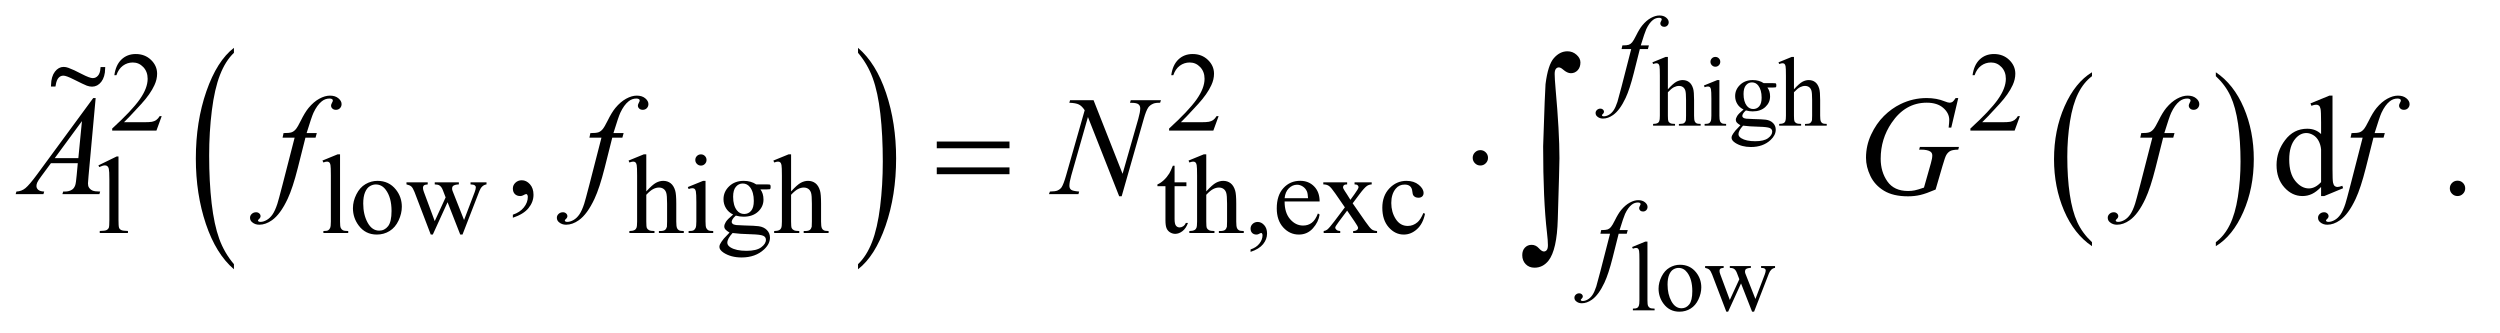
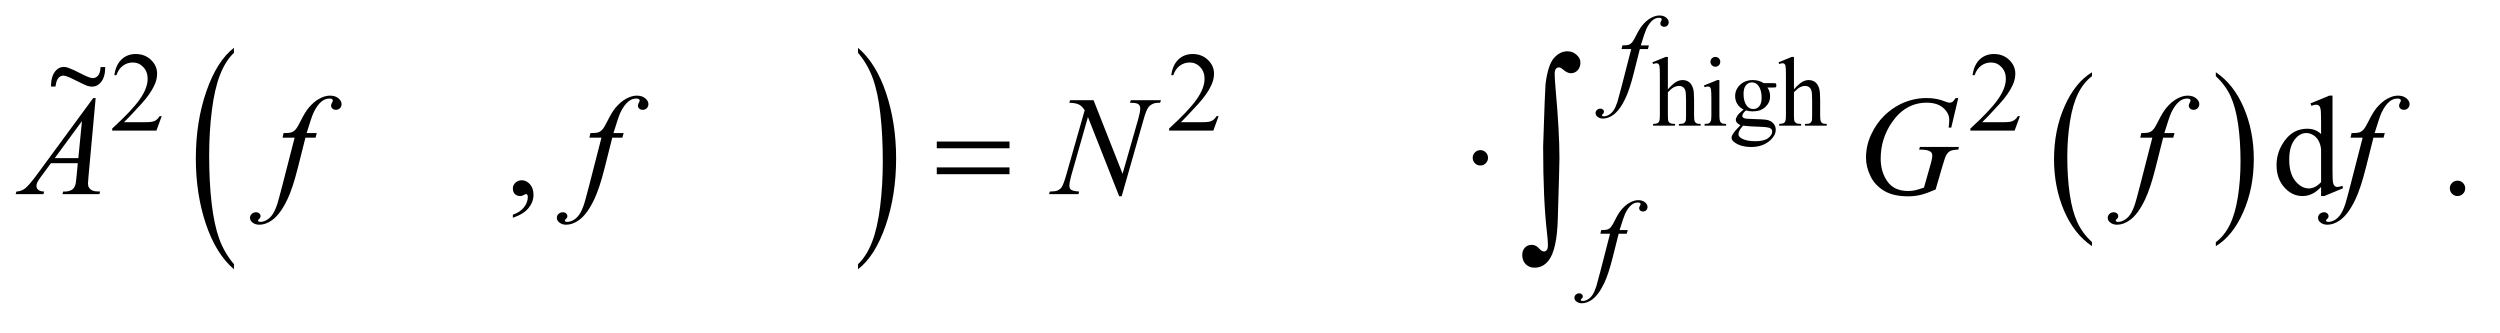
<svg xmlns="http://www.w3.org/2000/svg" stroke-dasharray="none" shape-rendering="auto" font-family="'Dialog'" text-rendering="auto" width="248" fill-opacity="1" color-interpolation="auto" color-rendering="auto" preserveAspectRatio="xMidYMid meet" font-size="12px" viewBox="0 0 248 33" fill="black" stroke="black" image-rendering="auto" stroke-miterlimit="10" stroke-linecap="square" stroke-linejoin="miter" font-style="normal" stroke-width="1" height="33" stroke-dashoffset="0" font-weight="normal" stroke-opacity="1">
  <defs id="genericDefs" />
  <g>
    <defs id="defs1">
      <clipPath clipPathUnits="userSpaceOnUse" id="clipPath1">
-         <path d="M1.12 1.67 L158.298 1.67 L158.298 22.495 L1.12 22.495 L1.12 1.67 Z" />
-       </clipPath>
+         </clipPath>
      <clipPath clipPathUnits="userSpaceOnUse" id="clipPath2">
-         <path d="M1.12 1.67 L1.12 22.495 L158.298 22.495 L158.298 1.67 Z" />
+         <path d="M1.12 1.67 L158.298 22.495 L158.298 1.67 Z" />
      </clipPath>
      <clipPath clipPathUnits="userSpaceOnUse" id="clipPath3">
        <path d="M35.886 53.348 L35.886 718.699 L5073.661 718.699 L5073.661 53.348 Z" />
      </clipPath>
      <clipPath clipPathUnits="userSpaceOnUse" id="clipPath4">
        <path d="M1.24 1.507 L1.24 20.308 L175.347 20.308 L175.347 1.507 Z" />
      </clipPath>
    </defs>
    <g transform="scale(1.576,1.576) translate(-1.12,-1.67) matrix(0.031,0,0,0.031,0,0)">
      <path d="M511.125 590.25 L511.125 600.609 Q474.547 569.266 454.156 508.594 Q433.766 447.922 433.766 375.812 Q433.766 300.797 455.211 239.164 Q476.656 177.531 511.125 151 L511.125 161.125 Q493.891 177.531 482.82 205.992 Q471.75 234.453 466.281 278.234 Q460.812 322.016 460.812 369.531 Q460.812 423.328 465.859 466.742 Q470.906 510.156 481.273 538.742 Q491.641 567.328 511.125 590.25 Z" stroke="none" clip-path="url(#clipPath3)" />
    </g>
    <g transform="scale(1.576,1.576) translate(-1.12,-1.67) matrix(0.031,0,0,0.031,0,0)">
      <path d="M1778.312 161.125 L1778.312 151 Q1814.875 182.109 1835.266 242.773 Q1855.656 303.438 1855.656 375.562 Q1855.656 450.578 1834.219 512.328 Q1812.781 574.078 1778.313 600.609 L1778.313 590.25 Q1795.688 573.844 1806.758 545.383 Q1817.828 516.922 1823.219 473.258 Q1828.61 429.594 1828.61 381.844 Q1828.61 328.281 1823.641 284.742 Q1818.672 241.203 1808.227 212.625 Q1797.782 184.047 1778.313 161.125 Z" stroke="none" clip-path="url(#clipPath3)" />
    </g>
    <g transform="scale(1.576,1.576) translate(-1.12,-1.67) matrix(0.031,0,0,0.031,0,0)">
      <path d="M4283.812 545.594 L4283.812 553.734 Q4247.375 529.109 4227.055 481.461 Q4206.734 433.812 4206.734 377.172 Q4206.734 318.25 4228.102 269.844 Q4249.469 221.438 4283.812 200.594 L4283.812 208.547 Q4266.641 221.438 4255.609 243.789 Q4244.578 266.141 4239.133 300.531 Q4233.688 334.922 4233.688 372.234 Q4233.688 414.484 4238.711 448.586 Q4243.734 482.688 4254.07 505.141 Q4264.406 527.594 4283.812 545.594 Z" stroke="none" clip-path="url(#clipPath3)" />
    </g>
    <g transform="scale(1.576,1.576) translate(-1.12,-1.67) matrix(0.031,0,0,0.031,0,0)">
      <path d="M4535.281 208.547 L4535.281 200.594 Q4571.734 225.031 4592.055 272.68 Q4612.375 320.328 4612.375 376.984 Q4612.375 435.891 4591.008 484.398 Q4569.641 532.906 4535.281 553.734 L4535.281 545.594 Q4552.594 532.703 4563.633 510.352 Q4574.672 488 4580.047 453.711 Q4585.422 419.422 4585.422 381.906 Q4585.422 339.844 4580.461 305.648 Q4575.5 271.453 4565.102 249 Q4554.703 226.547 4535.281 208.547 Z" stroke="none" clip-path="url(#clipPath3)" />
    </g>
    <g transform="scale(1.576,1.576) translate(-1.12,-1.67) matrix(0.031,0,0,0.031,0,0)">
      <path d="M1938.203 341.266 L2085.859 341.266 L2085.859 354.906 L1938.203 354.906 L1938.203 341.266 ZM1938.203 393.719 L2085.859 393.719 L2085.859 407.641 L1938.203 407.641 L1938.203 393.719 ZM3057.469 374.312 Q3057.469 380.781 3052.898 385.352 Q3048.328 389.922 3042 389.922 Q3035.531 389.922 3030.961 385.352 Q3026.391 380.781 3026.391 374.312 Q3026.391 367.844 3030.961 363.273 Q3035.531 358.703 3042 358.703 Q3048.328 358.703 3052.898 363.273 Q3057.469 367.844 3057.469 374.312 Z" stroke="none" clip-path="url(#clipPath3)" />
    </g>
    <g transform="scale(1.576,1.576) translate(-1.12,-1.67) matrix(0.031,0,0,0.031,0,0)">
      <path d="M3169.406 351.031 Q3173.203 234.797 3174.25 224.891 Q3179.109 185.656 3191.234 171.836 Q3203.359 158.016 3218.766 158.016 Q3229.312 158.016 3237.219 165.086 Q3245.125 172.156 3245.125 180.594 Q3245.125 190.5 3239.539 196.516 Q3233.953 202.531 3225.719 202.531 Q3218.344 202.531 3209.688 194.938 Q3204.844 190.719 3201.25 190.719 Q3197.672 190.719 3195.242 193.773 Q3192.812 196.828 3192.812 204.219 Q3192.812 213.078 3194.719 234.797 Q3202.516 321.281 3202.516 375.078 Q3202.516 389.203 3199.141 499.109 Q3197.453 561.344 3180.156 583.281 Q3168.766 597.406 3151.891 597.406 Q3140.922 597.406 3133.961 590.234 Q3127 583.062 3127 571.891 Q3127 562.391 3132.383 556.695 Q3137.766 551 3145.984 551 Q3154.422 551 3160.539 557.75 Q3166.656 564.5 3170.875 564.5 Q3174.469 564.5 3176.789 561.547 Q3179.109 558.594 3179.109 551.641 Q3179.109 542.766 3177.203 526.312 Q3169.406 459.875 3169.406 351.031 Z" stroke="none" clip-path="url(#clipPath3)" />
    </g>
    <g transform="scale(1.576,1.576) translate(-1.12,-1.67) matrix(0.031,0,0,0.031,0,0)">
      <path d="M3422.688 169.438 L3422.688 235.188 Q3433.578 223.219 3439.953 219.836 Q3446.328 216.453 3452.719 216.453 Q3460.375 216.453 3465.867 220.672 Q3471.359 224.891 3474.016 233.922 Q3475.875 240.203 3475.875 256.891 L3475.875 288.688 Q3475.875 297.219 3477.25 300.359 Q3478.234 302.719 3480.586 304.094 Q3482.938 305.469 3489.219 305.469 L3489.219 309 L3445.062 309 L3445.062 305.469 L3447.125 305.469 Q3453.406 305.469 3455.859 303.555 Q3458.312 301.641 3459.297 297.906 Q3459.578 296.344 3459.578 288.688 L3459.578 256.891 Q3459.578 242.156 3458.062 237.547 Q3456.547 232.938 3453.211 230.633 Q3449.875 228.328 3445.156 228.328 Q3440.344 228.328 3435.141 230.875 Q3429.938 233.422 3422.688 241.188 L3422.688 288.688 Q3422.688 297.906 3423.719 300.164 Q3424.75 302.422 3427.547 303.945 Q3430.344 305.469 3437.203 305.469 L3437.203 309 L3392.656 309 L3392.656 305.469 Q3398.641 305.469 3402.078 303.609 Q3404.031 302.625 3405.211 299.875 Q3406.391 297.125 3406.391 288.688 L3406.391 207.328 Q3406.391 191.906 3405.656 188.375 Q3404.922 184.844 3403.398 183.57 Q3401.875 182.297 3399.328 182.297 Q3397.266 182.297 3392.656 183.859 L3391.281 180.438 L3418.172 169.438 L3422.688 169.438 ZM3519.156 169.438 Q3523.266 169.438 3526.164 172.336 Q3529.062 175.234 3529.062 179.344 Q3529.062 183.469 3526.164 186.414 Q3523.266 189.359 3519.156 189.359 Q3515.031 189.359 3512.086 186.414 Q3509.141 183.469 3509.141 179.344 Q3509.141 175.234 3512.031 172.336 Q3514.922 169.438 3519.156 169.438 ZM3527.297 216.453 L3527.297 288.688 Q3527.297 297.125 3528.523 299.922 Q3529.75 302.719 3532.156 304.094 Q3534.562 305.469 3540.938 305.469 L3540.938 309 L3497.266 309 L3497.266 305.469 Q3503.844 305.469 3506.102 304.195 Q3508.359 302.922 3509.68 299.977 Q3511 297.031 3511 288.688 L3511 254.031 Q3511 239.422 3510.125 235.094 Q3509.438 231.953 3507.961 230.727 Q3506.484 229.5 3503.938 229.5 Q3501.188 229.5 3497.266 230.969 L3495.891 227.438 L3522.984 216.453 L3527.297 216.453 ZM3576.328 276.219 Q3568.078 272.203 3563.664 264.984 Q3559.25 257.766 3559.25 249.031 Q3559.25 235.688 3569.312 226.07 Q3579.375 216.453 3595.078 216.453 Q3607.922 216.453 3617.344 222.734 L3636.391 222.734 Q3640.609 222.734 3641.297 222.977 Q3641.984 223.219 3642.281 223.812 Q3642.875 224.688 3642.875 226.953 Q3642.875 229.5 3642.375 230.484 Q3642.078 230.969 3641.344 231.266 Q3640.609 231.562 3636.391 231.562 L3624.719 231.562 Q3630.203 238.625 3630.203 249.625 Q3630.203 262.188 3620.586 271.117 Q3610.969 280.047 3594.781 280.047 Q3588.109 280.047 3581.141 278.078 Q3576.812 281.812 3575.297 284.609 Q3573.781 287.406 3573.781 289.375 Q3573.781 291.047 3575.398 292.617 Q3577.016 294.188 3581.719 294.859 Q3584.469 295.266 3595.469 295.547 Q3615.688 296.047 3621.672 296.922 Q3630.797 298.203 3636.242 303.703 Q3641.688 309.203 3641.688 317.25 Q3641.688 328.328 3631.281 338.047 Q3615.984 352.375 3591.344 352.375 Q3572.406 352.375 3559.344 343.844 Q3551.984 338.938 3551.984 333.641 Q3551.984 331.281 3553.062 328.922 Q3554.734 325.297 3559.938 318.812 Q3560.625 317.938 3569.953 308.219 Q3564.844 305.172 3562.734 302.766 Q3560.625 300.359 3560.625 297.328 Q3560.625 293.891 3563.422 289.273 Q3566.219 284.656 3576.328 276.219 ZM3593.406 221.156 Q3586.141 221.156 3581.234 226.945 Q3576.328 232.734 3576.328 244.719 Q3576.328 260.219 3583 268.766 Q3588.109 275.234 3595.953 275.234 Q3603.422 275.234 3608.227 269.641 Q3613.031 264.047 3613.031 252.078 Q3613.031 236.469 3606.266 227.641 Q3601.25 221.156 3593.406 221.156 ZM3575.344 309 Q3570.734 314 3568.375 318.32 Q3566.016 322.641 3566.016 326.281 Q3566.016 330.984 3571.719 334.516 Q3581.531 340.609 3600.078 340.609 Q3617.75 340.609 3626.141 334.375 Q3634.531 328.141 3634.531 321.078 Q3634.531 315.969 3629.516 313.812 Q3624.422 311.656 3609.297 311.25 Q3587.219 310.672 3575.344 309 ZM3678.688 169.438 L3678.688 235.188 Q3689.578 223.219 3695.953 219.836 Q3702.328 216.453 3708.719 216.453 Q3716.375 216.453 3721.867 220.672 Q3727.359 224.891 3730.016 233.922 Q3731.875 240.203 3731.875 256.891 L3731.875 288.688 Q3731.875 297.219 3733.25 300.359 Q3734.234 302.719 3736.586 304.094 Q3738.938 305.469 3745.219 305.469 L3745.219 309 L3701.062 309 L3701.062 305.469 L3703.125 305.469 Q3709.406 305.469 3711.859 303.555 Q3714.312 301.641 3715.297 297.906 Q3715.578 296.344 3715.578 288.688 L3715.578 256.891 Q3715.578 242.156 3714.062 237.547 Q3712.547 232.938 3709.211 230.633 Q3705.875 228.328 3701.156 228.328 Q3696.344 228.328 3691.141 230.875 Q3685.938 233.422 3678.688 241.188 L3678.688 288.688 Q3678.688 297.906 3679.719 300.164 Q3680.75 302.422 3683.547 303.945 Q3686.344 305.469 3693.203 305.469 L3693.203 309 L3648.656 309 L3648.656 305.469 Q3654.641 305.469 3658.078 303.609 Q3660.031 302.625 3661.211 299.875 Q3662.391 297.125 3662.391 288.688 L3662.391 207.328 Q3662.391 191.906 3661.656 188.375 Q3660.922 184.844 3659.398 183.57 Q3657.875 182.297 3655.328 182.297 Q3653.266 182.297 3648.656 183.859 L3647.281 180.438 L3674.172 169.438 L3678.688 169.438 Z" stroke="none" clip-path="url(#clipPath3)" />
    </g>
    <g transform="scale(1.576,1.576) translate(-1.12,-1.67) matrix(0.031,0,0,0.031,0,0)">
-       <path d="M3381.203 544.438 L3381.203 663.688 Q3381.203 672.125 3382.43 674.875 Q3383.656 677.625 3386.203 679.047 Q3388.75 680.469 3395.719 680.469 L3395.719 684 L3351.656 684 L3351.656 680.469 Q3357.844 680.469 3360.102 679.195 Q3362.359 677.922 3363.633 674.977 Q3364.906 672.031 3364.906 663.687 L3364.906 582.031 Q3364.906 566.812 3364.219 563.328 Q3363.531 559.844 3362.008 558.57 Q3360.484 557.297 3358.141 557.297 Q3355.578 557.297 3351.656 558.859 L3349.984 555.437 L3376.781 544.437 L3381.203 544.437 ZM3447.25 591.453 Q3467.672 591.453 3480.031 606.953 Q3490.531 620.203 3490.531 637.375 Q3490.531 649.453 3484.742 661.82 Q3478.953 674.188 3468.797 680.469 Q3458.641 686.75 3446.172 686.75 Q3425.859 686.75 3413.875 670.547 Q3403.766 656.906 3403.766 639.938 Q3403.766 627.562 3409.906 615.344 Q3416.047 603.125 3426.055 597.289 Q3436.062 591.453 3447.25 591.453 ZM3444.203 597.828 Q3439 597.828 3433.75 600.922 Q3428.5 604.016 3425.266 611.766 Q3422.031 619.516 3422.031 631.688 Q3422.031 651.312 3429.828 665.547 Q3437.625 679.781 3450.391 679.781 Q3459.906 679.781 3466.094 671.93 Q3472.281 664.078 3472.281 644.938 Q3472.281 620.984 3461.969 607.25 Q3455 597.828 3444.203 597.828 ZM3498.281 594.094 L3535.969 594.094 L3535.969 597.734 Q3530.766 598.125 3529.141 599.594 Q3527.516 601.062 3527.516 603.812 Q3527.516 606.859 3529.188 611.172 L3548.422 662.906 L3567.766 620.797 L3562.656 607.547 Q3560.297 601.656 3556.469 599.406 Q3554.312 598.031 3548.422 597.734 L3548.422 594.094 L3591.219 594.094 L3591.219 597.734 Q3584.156 598.031 3581.203 600.281 Q3579.25 601.859 3579.25 605.281 Q3579.25 607.25 3580.031 609.312 L3600.438 660.938 L3619.391 611.172 Q3621.344 605.875 3621.344 602.734 Q3621.344 600.875 3619.43 599.398 Q3617.516 597.922 3611.922 597.734 L3611.922 594.094 L3640.297 594.094 L3640.297 597.734 Q3631.75 599 3627.734 609.312 L3597.703 686.75 L3593.672 686.75 L3571.203 629.328 L3545 686.75 L3541.359 686.75 L3512.5 611.172 Q3509.656 604.016 3506.914 601.508 Q3504.172 599 3498.281 597.734 L3498.281 594.094 Z" stroke="none" clip-path="url(#clipPath3)" />
-     </g>
+       </g>
    <g transform="scale(1.576,1.576) translate(-1.12,-1.67) matrix(0.031,0,0,0.031,0,0)">
      <path d="M364.453 289.688 L353.781 319 L263.938 319 L263.938 314.844 Q303.578 278.688 319.75 255.773 Q335.922 232.859 335.922 213.875 Q335.922 199.391 327.055 190.07 Q318.188 180.75 305.828 180.75 Q294.594 180.75 285.672 187.32 Q276.75 193.891 272.484 206.578 L268.328 206.578 Q271.125 185.812 282.75 174.688 Q294.375 163.562 311.781 163.562 Q330.312 163.562 342.727 175.469 Q355.141 187.375 355.141 203.547 Q355.141 215.125 349.75 226.688 Q341.438 244.875 322.797 265.203 Q294.828 295.75 287.859 302.047 L327.625 302.047 Q339.75 302.047 344.633 301.148 Q349.516 300.25 353.445 297.492 Q357.375 294.734 360.297 289.688 L364.453 289.688 ZM2510.453 289.688 L2499.781 319 L2409.938 319 L2409.938 314.844 Q2449.578 278.688 2465.75 255.773 Q2481.922 232.859 2481.922 213.875 Q2481.922 199.391 2473.055 190.07 Q2464.188 180.75 2451.828 180.75 Q2440.594 180.75 2431.672 187.32 Q2422.75 193.891 2418.484 206.578 L2414.328 206.578 Q2417.125 185.812 2428.75 174.688 Q2440.375 163.562 2457.781 163.562 Q2476.312 163.562 2488.727 175.469 Q2501.141 187.375 2501.141 203.547 Q2501.141 215.125 2495.75 226.688 Q2487.438 244.875 2468.797 265.203 Q2440.828 295.75 2433.859 302.047 L2473.625 302.047 Q2485.75 302.047 2490.633 301.148 Q2495.516 300.25 2499.445 297.492 Q2503.375 294.734 2506.297 289.688 L2510.453 289.688 ZM4137.453 289.688 L4126.781 319 L4036.938 319 L4036.938 314.844 Q4076.578 278.688 4092.75 255.773 Q4108.922 232.859 4108.922 213.875 Q4108.922 199.391 4100.055 190.07 Q4091.188 180.75 4078.828 180.75 Q4067.594 180.75 4058.672 187.32 Q4049.75 193.891 4045.484 206.578 L4041.328 206.578 Q4044.125 185.812 4055.75 174.688 Q4067.375 163.562 4084.781 163.562 Q4103.312 163.562 4115.727 175.469 Q4128.141 187.375 4128.141 203.547 Q4128.141 215.125 4122.75 226.688 Q4114.438 244.875 4095.797 265.203 Q4067.828 295.75 4060.859 302.047 L4100.625 302.047 Q4112.75 302.047 4117.633 301.148 Q4122.516 300.25 4126.445 297.492 Q4130.375 294.734 4133.297 289.688 L4137.453 289.688 Z" stroke="none" clip-path="url(#clipPath3)" />
    </g>
    <g transform="scale(1.576,1.576) translate(-1.12,-1.67) matrix(0.031,0,0,0.031,0,0)">
-       <path d="M235.953 389.656 L273.016 371.562 L276.719 371.562 L276.719 500.156 Q276.719 512.969 277.789 516.109 Q278.859 519.25 282.227 520.938 Q285.594 522.625 295.922 522.844 L295.922 527 L238.656 527 L238.656 522.844 Q249.438 522.625 252.578 520.992 Q255.719 519.359 256.953 516.609 Q258.188 513.859 258.188 500.156 L258.188 417.953 Q258.188 401.328 257.062 396.609 Q256.281 393.016 254.203 391.336 Q252.125 389.656 249.203 389.656 Q245.047 389.656 237.641 393.125 L235.953 389.656 ZM726.562 367.297 L726.562 503.75 Q726.562 513.406 727.969 516.555 Q729.375 519.703 732.297 521.328 Q735.219 522.953 743.188 522.953 L743.188 527 L692.766 527 L692.766 522.953 Q699.828 522.953 702.414 521.492 Q705 520.031 706.461 516.664 Q707.922 513.297 707.922 503.75 L707.922 410.312 Q707.922 392.906 707.133 388.922 Q706.344 384.938 704.61 383.477 Q702.875 382.016 700.172 382.016 Q697.25 382.016 692.766 383.812 L690.844 379.875 L721.516 367.297 L726.563 367.297 ZM802.5 421.094 Q825.859 421.094 840.016 438.844 Q852.031 454 852.031 473.656 Q852.031 487.469 845.406 501.617 Q838.781 515.766 827.156 522.953 Q815.531 530.141 801.266 530.141 Q778.016 530.141 764.312 511.609 Q752.75 496 752.75 476.578 Q752.75 462.422 759.766 448.438 Q766.781 434.453 778.242 427.773 Q789.703 421.094 802.5 421.094 ZM799.016 428.391 Q793.062 428.391 787.055 431.93 Q781.047 435.469 777.344 444.344 Q773.641 453.219 773.641 467.141 Q773.641 489.609 782.57 505.891 Q791.5 522.172 806.094 522.172 Q816.985 522.172 824.063 513.188 Q831.141 504.203 831.141 482.297 Q831.141 454.906 819.344 439.172 Q811.375 428.391 799.016 428.391 ZM861.453 424.125 L904.578 424.125 L904.578 428.281 Q898.641 428.734 896.781 430.422 Q894.922 432.109 894.922 435.25 Q894.922 438.734 896.844 443.672 L918.844 502.859 L940.969 454.672 L935.125 439.516 Q932.438 432.781 928.062 430.188 Q925.594 428.625 918.844 428.281 L918.844 424.125 L967.812 424.125 L967.812 428.281 Q959.734 428.625 956.359 431.203 Q954.109 433 954.109 436.938 Q954.109 439.172 955.016 441.531 L978.375 500.609 L1000.047 443.672 Q1002.297 437.609 1002.297 434.016 Q1002.297 431.875 1000.101 430.195 Q997.906 428.516 991.515 428.281 L991.515 424.125 L1023.969 424.125 L1023.969 428.281 Q1014.187 429.75 1009.594 441.531 L975.219 530.141 L970.625 530.141 L944.906 464.453 L914.922 530.141 L910.765 530.141 L877.75 443.672 Q874.484 435.469 871.344 432.609 Q868.203 429.75 861.453 428.281 L861.453 424.125 ZM1348.391 367.297 L1348.391 442.547 Q1360.859 428.844 1368.164 424.969 Q1375.469 421.094 1382.766 421.094 Q1391.516 421.094 1397.805 425.922 Q1404.094 430.75 1407.141 441.094 Q1409.266 448.281 1409.266 467.359 L1409.266 503.75 Q1409.266 513.516 1410.844 517.109 Q1411.969 519.813 1414.664 521.383 Q1417.36 522.953 1424.547 522.953 L1424.547 527 L1374 527 L1374 522.953 L1376.36 522.953 Q1383.547 522.953 1386.36 520.766 Q1389.172 518.578 1390.281 514.312 Q1390.625 512.516 1390.625 503.75 L1390.625 467.359 Q1390.625 450.516 1388.883 445.242 Q1387.141 439.969 1383.32 437.328 Q1379.5 434.688 1374.109 434.688 Q1368.609 434.688 1362.656 437.609 Q1356.703 440.531 1348.39 449.391 L1348.39 503.75 Q1348.39 514.312 1349.57 516.891 Q1350.75 519.469 1353.953 521.211 Q1357.156 522.953 1365.015 522.953 L1365.015 527 L1314.031 527 L1314.031 522.953 Q1320.89 522.953 1324.812 520.828 Q1327.062 519.703 1328.406 516.555 Q1329.75 513.406 1329.75 503.75 L1329.75 410.656 Q1329.75 393.016 1328.914 388.977 Q1328.078 384.938 1326.336 383.477 Q1324.594 382.016 1321.672 382.016 Q1319.312 382.016 1314.031 383.813 L1312.453 379.875 L1343.234 367.297 L1348.39 367.297 ZM1459.359 367.297 Q1464.078 367.297 1467.391 370.609 Q1470.703 373.922 1470.703 378.641 Q1470.703 383.359 1467.391 386.727 Q1464.078 390.094 1459.359 390.094 Q1454.641 390.094 1451.273 386.727 Q1447.906 383.359 1447.906 378.641 Q1447.906 373.922 1451.219 370.609 Q1454.531 367.297 1459.359 367.297 ZM1468.672 421.094 L1468.672 503.75 Q1468.672 513.406 1470.078 516.609 Q1471.484 519.813 1474.234 521.383 Q1476.984 522.953 1484.281 522.953 L1484.281 527 L1434.312 527 L1434.312 522.953 Q1441.828 522.953 1444.414 521.492 Q1447 520.031 1448.515 516.664 Q1450.031 513.297 1450.031 503.75 L1450.031 464.109 Q1450.031 447.375 1449.015 442.438 Q1448.234 438.844 1446.554 437.438 Q1444.875 436.031 1441.953 436.031 Q1438.797 436.031 1434.312 437.719 L1432.734 433.672 L1463.734 421.094 L1468.672 421.094 ZM1524.703 489.484 Q1515.266 484.891 1510.211 476.633 Q1505.156 468.375 1505.156 458.375 Q1505.156 443.109 1516.672 432.102 Q1528.188 421.094 1546.156 421.094 Q1560.86 421.094 1571.641 428.281 L1593.438 428.281 Q1598.266 428.281 1599.047 428.562 Q1599.828 428.844 1600.172 429.516 Q1600.844 430.531 1600.844 433.109 Q1600.844 436.031 1600.281 437.156 Q1599.953 437.719 1599.109 438.055 Q1598.266 438.391 1593.438 438.391 L1580.062 438.391 Q1586.359 446.485 1586.359 459.063 Q1586.359 473.438 1575.352 483.656 Q1564.344 493.875 1545.812 493.875 Q1538.172 493.875 1530.203 491.625 Q1525.266 495.891 1523.523 499.094 Q1521.781 502.297 1521.781 504.531 Q1521.781 506.453 1523.633 508.25 Q1525.484 510.047 1530.875 510.828 Q1534.031 511.281 1546.609 511.61 Q1569.734 512.172 1576.594 513.188 Q1587.031 514.641 1593.265 520.93 Q1599.5 527.219 1599.5 536.438 Q1599.5 549.125 1587.594 560.25 Q1570.078 576.641 1541.89 576.641 Q1520.203 576.641 1505.281 566.875 Q1496.844 561.25 1496.844 555.188 Q1496.844 552.5 1498.094 549.797 Q1500 545.641 1505.953 538.235 Q1506.734 537.219 1517.406 526.094 Q1511.562 522.625 1509.148 519.867 Q1506.734 517.109 1506.734 513.641 Q1506.734 509.703 1509.937 504.422 Q1513.14 499.141 1524.703 489.484 ZM1544.25 426.484 Q1535.938 426.484 1530.32 433.109 Q1524.703 439.734 1524.703 453.438 Q1524.703 471.188 1532.344 480.953 Q1538.172 488.359 1547.156 488.359 Q1555.703 488.359 1561.203 481.961 Q1566.703 475.562 1566.703 461.859 Q1566.703 444 1558.953 433.906 Q1553.234 426.484 1544.25 426.484 ZM1523.578 527 Q1518.297 532.734 1515.602 537.672 Q1512.906 542.609 1512.906 546.766 Q1512.906 552.156 1519.422 556.203 Q1530.656 563.156 1551.875 563.156 Q1572.094 563.156 1581.695 556.031 Q1591.297 548.906 1591.297 540.812 Q1591.297 534.969 1585.578 532.5 Q1579.735 530.031 1562.438 529.578 Q1537.172 528.906 1523.578 527 ZM1642.391 367.297 L1642.391 442.547 Q1654.859 428.844 1662.164 424.969 Q1669.469 421.094 1676.766 421.094 Q1685.516 421.094 1691.805 425.922 Q1698.094 430.75 1701.141 441.094 Q1703.266 448.281 1703.266 467.359 L1703.266 503.75 Q1703.266 513.516 1704.844 517.109 Q1705.969 519.812 1708.664 521.383 Q1711.36 522.953 1718.547 522.953 L1718.547 527 L1668 527 L1668 522.953 L1670.36 522.953 Q1677.547 522.953 1680.36 520.766 Q1683.172 518.578 1684.281 514.312 Q1684.625 512.516 1684.625 503.75 L1684.625 467.359 Q1684.625 450.515 1682.883 445.242 Q1681.141 439.969 1677.32 437.328 Q1673.5 434.688 1668.109 434.688 Q1662.609 434.688 1656.656 437.609 Q1650.703 440.531 1642.39 449.391 L1642.39 503.75 Q1642.39 514.312 1643.57 516.891 Q1644.75 519.469 1647.953 521.211 Q1651.156 522.953 1659.015 522.953 L1659.015 527 L1608.031 527 L1608.031 522.953 Q1614.89 522.953 1618.812 520.828 Q1621.062 519.703 1622.406 516.555 Q1623.75 513.406 1623.75 503.75 L1623.75 410.656 Q1623.75 393.016 1622.914 388.977 Q1622.078 384.938 1620.336 383.477 Q1618.594 382.016 1615.672 382.016 Q1613.312 382.016 1608.031 383.812 L1606.453 379.875 L1637.234 367.297 L1642.39 367.297 ZM2421.062 390.328 L2421.062 424.125 L2445.094 424.125 L2445.094 431.984 L2421.062 431.984 L2421.062 498.703 Q2421.062 508.688 2423.922 512.172 Q2426.781 515.656 2431.281 515.656 Q2434.984 515.656 2438.469 513.352 Q2441.953 511.047 2443.859 506.562 L2448.234 506.562 Q2444.312 517.562 2437.125 523.125 Q2429.938 528.688 2422.297 528.688 Q2417.125 528.688 2412.188 525.82 Q2407.25 522.953 2404.891 517.617 Q2402.531 512.281 2402.531 501.172 L2402.531 431.984 L2386.25 431.984 L2386.25 428.281 Q2392.422 425.812 2398.883 419.914 Q2405.344 414.016 2410.391 405.938 Q2412.969 401.672 2417.578 390.328 L2421.062 390.328 ZM2485.391 367.297 L2485.391 442.547 Q2497.859 428.844 2505.164 424.969 Q2512.469 421.094 2519.766 421.094 Q2528.516 421.094 2534.805 425.922 Q2541.094 430.75 2544.141 441.094 Q2546.266 448.281 2546.266 467.359 L2546.266 503.75 Q2546.266 513.516 2547.844 517.109 Q2548.969 519.812 2551.664 521.383 Q2554.359 522.953 2561.547 522.953 L2561.547 527 L2511 527 L2511 522.953 L2513.359 522.953 Q2520.547 522.953 2523.359 520.766 Q2526.172 518.578 2527.281 514.312 Q2527.625 512.516 2527.625 503.75 L2527.625 467.359 Q2527.625 450.515 2525.883 445.242 Q2524.141 439.969 2520.32 437.328 Q2516.5 434.688 2511.109 434.688 Q2505.609 434.688 2499.656 437.609 Q2493.703 440.531 2485.391 449.391 L2485.391 503.75 Q2485.391 514.312 2486.57 516.891 Q2487.75 519.469 2490.953 521.211 Q2494.156 522.953 2502.016 522.953 L2502.016 527 L2451.031 527 L2451.031 522.953 Q2457.891 522.953 2461.812 520.828 Q2464.062 519.703 2465.406 516.555 Q2466.75 513.406 2466.75 503.75 L2466.75 410.656 Q2466.75 393.016 2465.914 388.977 Q2465.078 384.938 2463.336 383.477 Q2461.594 382.016 2458.672 382.016 Q2456.312 382.016 2451.031 383.812 L2449.453 379.875 L2480.234 367.297 L2485.391 367.297 ZM2575.359 565.297 L2575.359 560.359 Q2586.922 556.531 2593.266 548.508 Q2599.609 540.484 2599.609 531.5 Q2599.609 529.359 2598.594 527.906 Q2597.812 526.89 2597.031 526.89 Q2595.797 526.89 2591.641 529.14 Q2589.609 530.14 2587.375 530.14 Q2581.875 530.14 2578.617 526.883 Q2575.359 523.625 2575.359 517.906 Q2575.359 512.406 2579.57 508.469 Q2583.781 504.531 2589.844 504.531 Q2597.25 504.531 2603.039 510.992 Q2608.828 517.453 2608.828 528.125 Q2608.828 539.687 2600.797 549.625 Q2592.766 559.562 2575.359 565.297 ZM2644.484 462.875 Q2644.375 485.781 2655.594 498.812 Q2666.828 511.844 2682 511.844 Q2692.094 511.844 2699.562 506.281 Q2707.031 500.719 2712.094 487.25 L2715.578 489.484 Q2713.219 504.875 2701.875 517.508 Q2690.531 530.141 2673.453 530.141 Q2654.922 530.141 2641.727 515.711 Q2628.531 501.281 2628.531 476.906 Q2628.531 450.516 2642.062 435.75 Q2655.594 420.985 2676.047 420.985 Q2693.328 420.985 2704.453 432.383 Q2715.578 443.781 2715.578 462.875 L2644.484 462.875 ZM2644.484 456.359 L2692.094 456.359 Q2691.531 446.484 2689.734 442.438 Q2686.938 436.141 2681.375 432.547 Q2675.812 428.953 2669.75 428.953 Q2660.438 428.953 2653.078 436.195 Q2645.719 443.437 2644.484 456.359 ZM2723.031 424.125 L2771.438 424.125 L2771.438 428.281 Q2766.828 428.281 2764.977 429.852 Q2763.125 431.422 2763.125 434.016 Q2763.125 436.703 2767.062 442.328 Q2768.297 444.125 2770.766 447.938 L2778.062 459.609 L2786.484 447.938 Q2794.578 436.812 2794.578 433.906 Q2794.578 431.547 2792.664 429.914 Q2790.75 428.281 2786.484 428.281 L2786.484 424.125 L2821.297 424.125 L2821.297 428.281 Q2815.797 428.625 2811.75 431.312 Q2806.25 435.141 2796.703 447.938 L2782.672 466.688 L2808.266 503.531 Q2817.703 517.109 2821.75 519.867 Q2825.797 522.625 2832.188 522.953 L2832.188 527 L2783.672 527 L2783.672 522.953 Q2788.734 522.953 2791.531 520.703 Q2793.672 519.141 2793.672 516.562 Q2793.672 513.969 2786.484 503.531 L2771.438 481.515 L2754.922 503.531 Q2747.297 513.75 2747.297 515.656 Q2747.297 518.359 2749.82 520.547 Q2752.344 522.734 2757.391 522.953 L2757.391 527 L2723.812 527 L2723.812 522.953 Q2727.859 522.39 2730.891 520.156 Q2735.156 516.89 2745.266 503.531 L2766.828 474.89 L2747.297 446.594 Q2738.984 434.453 2734.438 431.367 Q2729.891 428.281 2723.031 428.281 L2723.031 424.125 ZM2929.562 487.922 Q2925.406 508.25 2913.273 519.195 Q2901.141 530.141 2886.438 530.141 Q2868.922 530.141 2855.891 515.43 Q2842.859 500.719 2842.859 475.672 Q2842.859 451.422 2857.289 436.258 Q2871.719 421.094 2891.938 421.094 Q2907.094 421.094 2916.867 429.125 Q2926.641 437.156 2926.641 445.797 Q2926.641 450.078 2923.891 452.711 Q2921.141 455.344 2916.203 455.344 Q2909.578 455.344 2906.203 451.078 Q2904.297 448.719 2903.68 442.094 Q2903.062 435.469 2899.125 431.984 Q2895.203 428.625 2888.234 428.625 Q2877 428.625 2870.156 436.938 Q2861.062 447.938 2861.062 466.016 Q2861.062 484.438 2870.102 498.531 Q2879.141 512.625 2894.516 512.625 Q2905.531 512.625 2914.281 505.094 Q2920.469 499.937 2926.297 486.344 L2929.562 487.922 Z" stroke="none" clip-path="url(#clipPath3)" />
-     </g>
+       </g>
    <g transform="scale(1.576,1.576) translate(-1.12,-1.67) matrix(0.031,0,0,0.031,0,0)">
      <path d="M1077.469 495.953 L1077.469 489.766 Q1091.953 484.984 1099.898 474.93 Q1107.844 464.875 1107.844 453.625 Q1107.844 450.953 1106.578 449.125 Q1105.594 447.859 1104.609 447.859 Q1103.062 447.859 1097.859 450.672 Q1095.328 451.938 1092.515 451.938 Q1085.625 451.938 1081.547 447.859 Q1077.469 443.781 1077.469 436.609 Q1077.469 429.719 1082.742 424.797 Q1088.015 419.875 1095.609 419.875 Q1104.89 419.875 1112.133 427.961 Q1119.375 436.047 1119.375 449.406 Q1119.375 463.891 1109.32 476.336 Q1099.265 488.781 1077.469 495.953 ZM4748.984 433.516 Q4739.562 443.359 4730.562 447.648 Q4721.562 451.938 4711.156 451.938 Q4690.062 451.938 4674.312 434.289 Q4658.562 416.641 4658.562 388.938 Q4658.562 361.234 4676 338.242 Q4693.438 315.25 4720.859 315.25 Q4737.875 315.25 4748.984 326.078 L4748.984 302.312 Q4748.984 280.234 4747.93 275.172 Q4746.875 270.109 4744.625 268.281 Q4742.375 266.453 4739 266.453 Q4735.344 266.453 4729.297 268.703 L4727.469 263.781 L4765.859 248.031 L4772.188 248.031 L4772.188 396.953 Q4772.188 419.594 4773.242 424.586 Q4774.297 429.578 4776.617 431.547 Q4778.938 433.516 4782.031 433.516 Q4785.828 433.516 4792.156 431.125 L4793.703 436.047 L4755.453 451.938 L4748.984 451.938 L4748.984 433.516 ZM4748.984 423.672 L4748.984 357.297 Q4748.141 347.734 4743.922 339.859 Q4739.703 331.984 4732.742 327.977 Q4725.781 323.969 4719.172 323.969 Q4706.797 323.969 4697.094 335.078 Q4684.297 349.703 4684.297 377.828 Q4684.297 406.234 4696.672 421.352 Q4709.047 436.469 4724.234 436.469 Q4737.031 436.469 4748.984 423.672 ZM5026 420.719 Q5032.609 420.719 5037.109 425.289 Q5041.609 429.859 5041.609 436.328 Q5041.609 442.797 5037.039 447.367 Q5032.469 451.938 5026 451.938 Q5019.531 451.938 5014.961 447.367 Q5010.391 442.797 5010.391 436.328 Q5010.391 429.719 5014.961 425.219 Q5019.531 420.719 5026 420.719 Z" stroke="none" clip-path="url(#clipPath3)" />
    </g>
    <g transform="scale(1.576,1.576) translate(-1.12,-1.67) matrix(0.031,0,0,0.031,0,0)">
      <path d="M3384.172 146.062 L3382.141 153.469 L3365.75 153.469 L3353.391 202.547 Q3345.203 235 3336.891 252.75 Q3325.094 277.797 3311.5 287.344 Q3301.172 294.641 3290.844 294.641 Q3284.109 294.641 3279.391 290.594 Q3275.906 287.781 3275.906 283.297 Q3275.906 279.703 3278.773 277.062 Q3281.641 274.422 3285.797 274.422 Q3288.828 274.422 3290.906 276.336 Q3292.984 278.25 3292.984 280.719 Q3292.984 283.188 3290.625 285.312 Q3288.828 286.891 3288.828 287.672 Q3288.828 288.688 3289.609 289.25 Q3290.625 290.031 3292.75 290.031 Q3297.578 290.031 3302.914 287 Q3308.25 283.969 3312.406 277.961 Q3316.562 271.953 3320.266 260.609 Q3321.844 255.891 3328.688 229.5 L3348.234 153.469 L3328.688 153.469 L3330.266 146.062 Q3339.578 146.062 3343.289 144.766 Q3347 143.469 3350.086 139.82 Q3353.172 136.172 3358.109 126.188 Q3364.734 112.703 3370.812 105.297 Q3379.109 95.297 3388.266 90.297 Q3397.422 85.297 3405.5 85.297 Q3414.047 85.297 3419.211 89.625 Q3424.375 93.953 3424.375 99 Q3424.375 102.938 3421.789 105.633 Q3419.203 108.328 3415.172 108.328 Q3411.688 108.328 3409.492 106.305 Q3407.297 104.281 3407.297 101.469 Q3407.297 99.672 3408.758 97.039 Q3410.219 94.406 3410.219 93.5 Q3410.219 91.922 3409.219 91.141 Q3407.75 90.016 3404.953 90.016 Q3397.875 90.016 3392.25 94.516 Q3384.734 100.469 3378.781 113.156 Q3375.75 119.781 3367.656 146.062 L3384.172 146.062 Z" stroke="none" clip-path="url(#clipPath3)" />
    </g>
    <g transform="scale(1.576,1.576) translate(-1.12,-1.67) matrix(0.031,0,0,0.031,0,0)">
      <path d="M3341.172 521.062 L3339.141 528.469 L3322.75 528.469 L3310.391 577.547 Q3302.203 610 3293.891 627.75 Q3282.094 652.797 3268.5 662.344 Q3258.172 669.641 3247.844 669.641 Q3241.109 669.641 3236.391 665.594 Q3232.906 662.781 3232.906 658.297 Q3232.906 654.703 3235.773 652.063 Q3238.641 649.422 3242.797 649.422 Q3245.828 649.422 3247.906 651.336 Q3249.984 653.25 3249.984 655.719 Q3249.984 658.188 3247.625 660.313 Q3245.828 661.891 3245.828 662.672 Q3245.828 663.688 3246.609 664.25 Q3247.625 665.031 3249.75 665.031 Q3254.578 665.031 3259.914 662 Q3265.25 658.969 3269.406 652.961 Q3273.562 646.953 3277.266 635.609 Q3278.844 630.891 3285.688 604.5 L3305.234 528.469 L3285.688 528.469 L3287.266 521.063 Q3296.578 521.063 3300.289 519.766 Q3304 518.469 3307.086 514.82 Q3310.172 511.172 3315.109 501.188 Q3321.734 487.703 3327.812 480.297 Q3336.109 470.297 3345.266 465.297 Q3354.422 460.297 3362.5 460.297 Q3371.047 460.297 3376.211 464.625 Q3381.375 468.953 3381.375 474 Q3381.375 477.938 3378.789 480.633 Q3376.203 483.328 3372.172 483.328 Q3368.688 483.328 3366.492 481.305 Q3364.297 479.281 3364.297 476.469 Q3364.297 474.672 3365.758 472.039 Q3367.219 469.406 3367.219 468.5 Q3367.219 466.922 3366.219 466.141 Q3364.75 465.016 3361.953 465.016 Q3354.875 465.016 3349.25 469.516 Q3341.734 475.469 3335.781 488.156 Q3332.75 494.781 3324.656 521.063 L3341.172 521.063 Z" stroke="none" clip-path="url(#clipPath3)" />
    </g>
    <g transform="scale(1.576,1.576) translate(-1.12,-1.67) matrix(0.031,0,0,0.031,0,0)">
      <path d="M230.359 252.953 L215.875 411.578 Q214.75 422.688 214.75 426.203 Q214.75 431.828 216.859 434.781 Q219.531 438.859 224.102 440.828 Q228.672 442.797 239.5 442.797 L237.953 448 L162.859 448 L164.406 442.797 L167.641 442.797 Q176.781 442.797 182.547 438.859 Q186.625 436.188 188.875 430 Q190.422 425.641 191.828 409.469 L194.078 385.281 L139.516 385.281 L120.109 411.578 Q113.5 420.438 111.812 424.305 Q110.125 428.172 110.125 431.547 Q110.125 436.047 113.781 439.281 Q117.438 442.516 125.875 442.797 L124.328 448 L67.938 448 L69.484 442.797 Q79.891 442.375 87.836 435.836 Q95.781 429.297 111.531 407.922 L225.438 252.953 L230.359 252.953 ZM202.516 299.781 L147.25 375.016 L195.203 375.016 L202.516 299.781 ZM679.359 324.109 L676.828 333.391 L656.297 333.391 L640.828 394.844 Q630.562 435.484 620.156 457.703 Q605.391 489.062 588.375 501.016 Q575.438 510.156 562.5 510.156 Q554.063 510.156 548.156 505.094 Q543.797 501.578 543.797 495.953 Q543.797 491.453 547.383 488.148 Q550.969 484.844 556.172 484.844 Q559.969 484.844 562.57 487.234 Q565.172 489.625 565.172 492.719 Q565.172 495.812 562.219 498.484 Q559.969 500.453 559.969 501.438 Q559.969 502.703 560.953 503.406 Q562.219 504.391 564.891 504.391 Q570.938 504.391 577.617 500.594 Q584.297 496.797 589.5 489.273 Q594.703 481.75 599.344 467.547 Q601.313 461.64 609.891 428.594 L634.36 333.391 L609.891 333.391 L611.86 324.109 Q623.531 324.109 628.172 322.492 Q632.813 320.875 636.68 316.305 Q640.547 311.734 646.735 299.219 Q655.031 282.344 662.625 273.062 Q673.031 260.547 684.492 254.289 Q695.953 248.031 706.078 248.031 Q716.766 248.031 723.235 253.445 Q729.703 258.859 729.703 265.187 Q729.703 270.109 726.469 273.484 Q723.235 276.859 718.172 276.859 Q713.813 276.859 711.07 274.328 Q708.328 271.797 708.328 268.281 Q708.328 266.031 710.156 262.726 Q711.985 259.422 711.985 258.297 Q711.985 256.328 710.719 255.344 Q708.891 253.938 705.375 253.938 Q696.516 253.938 689.484 259.562 Q680.063 267.015 672.609 282.906 Q668.813 291.203 658.688 324.109 L679.359 324.109 ZM1302.359 324.109 L1299.828 333.391 L1279.297 333.391 L1263.828 394.844 Q1253.562 435.484 1243.156 457.703 Q1228.391 489.062 1211.375 501.016 Q1198.438 510.156 1185.5 510.156 Q1177.062 510.156 1171.156 505.094 Q1166.797 501.578 1166.797 495.953 Q1166.797 491.453 1170.383 488.148 Q1173.969 484.844 1179.172 484.844 Q1182.969 484.844 1185.57 487.234 Q1188.172 489.625 1188.172 492.719 Q1188.172 495.812 1185.219 498.484 Q1182.969 500.453 1182.969 501.438 Q1182.969 502.703 1183.953 503.406 Q1185.219 504.391 1187.891 504.391 Q1193.938 504.391 1200.617 500.594 Q1207.297 496.797 1212.5 489.273 Q1217.703 481.75 1222.344 467.547 Q1224.312 461.64 1232.89 428.594 L1257.359 333.391 L1232.89 333.391 L1234.859 324.109 Q1246.531 324.109 1251.172 322.492 Q1255.812 320.875 1259.68 316.305 Q1263.547 311.734 1269.734 299.219 Q1278.031 282.344 1285.625 273.062 Q1296.031 260.547 1307.492 254.289 Q1318.953 248.031 1329.078 248.031 Q1339.765 248.031 1346.234 253.445 Q1352.703 258.859 1352.703 265.187 Q1352.703 270.109 1349.469 273.484 Q1346.234 276.859 1341.172 276.859 Q1336.812 276.859 1334.07 274.328 Q1331.328 271.797 1331.328 268.281 Q1331.328 266.031 1333.156 262.726 Q1334.985 259.422 1334.985 258.297 Q1334.985 256.328 1333.719 255.344 Q1331.891 253.938 1328.375 253.938 Q1319.516 253.938 1312.485 259.562 Q1303.063 267.015 1295.61 282.906 Q1291.813 291.203 1281.688 324.109 L1302.36 324.109 ZM2256.547 257.312 L2315.469 406.797 L2347.391 295.141 Q2351.328 281.359 2351.328 273.766 Q2351.328 268.562 2347.672 265.609 Q2344.016 262.656 2334.031 262.656 Q2332.344 262.656 2330.516 262.516 L2332.062 257.312 L2393.375 257.312 L2391.688 262.516 Q2382.125 262.375 2377.484 264.484 Q2370.875 267.438 2367.641 272.078 Q2363.141 278.688 2358.5 295.141 L2313.641 452.359 L2308.578 452.359 L2245.156 291.484 L2211.266 410.312 Q2207.469 423.812 2207.469 430.984 Q2207.469 436.328 2210.914 439.07 Q2214.359 441.812 2227.297 442.797 L2225.891 448 L2165.984 448 L2167.953 442.797 Q2179.203 442.516 2183 440.828 Q2188.766 438.297 2191.578 434.219 Q2195.656 428.031 2200.719 410.312 L2238.547 277.703 Q2233.062 269.265 2226.805 266.101 Q2220.547 262.937 2207.328 262.515 L2208.875 257.312 L2256.547 257.312 ZM4012.281 252.953 L3998.078 313 L3992.734 313 Q3994 302.453 3994 297.391 Q3994 283.609 3981.836 272.992 Q3969.672 262.375 3948.297 262.375 Q3904.562 262.375 3876.859 303.438 Q3854.781 335.922 3854.781 376.141 Q3854.781 402.859 3868.422 422.266 Q3882.062 441.672 3910.469 441.672 Q3917.5 441.672 3923.758 440.406 Q3930.016 439.141 3942.672 434.781 L3956.594 385.703 Q3959.547 375.578 3959.547 369.531 Q3959.547 364.469 3955.891 361.797 Q3949.984 357.719 3936.766 357.719 L3932.828 357.719 L3934.375 352.234 L4013.688 352.234 L4012.281 357.719 Q4001.453 357.859 3996.531 360.25 Q3991.609 362.641 3988.094 368.406 Q3985.703 372.203 3980.359 390.484 L3966.297 438.719 Q3947.031 447.016 3935.219 449.758 Q3923.406 452.5 3910.328 452.5 Q3880.234 452.5 3861.531 441.18 Q3842.828 429.859 3833.898 411.227 Q3824.969 392.594 3824.969 374.172 Q3824.969 349.422 3835.375 327.133 Q3845.781 304.844 3861.32 289.445 Q3876.859 274.047 3895.141 265.188 Q3920.312 252.953 3948.016 252.953 Q3968.406 252.953 3984.859 259.703 Q3991.469 262.375 3994.562 262.375 Q3998.078 262.375 4000.539 260.758 Q4003 259.141 4006.938 252.953 L4012.281 252.953 ZM4451.359 324.109 L4448.828 333.391 L4428.297 333.391 L4412.828 394.844 Q4402.562 435.484 4392.156 457.703 Q4377.391 489.062 4360.375 501.016 Q4347.438 510.156 4334.5 510.156 Q4326.062 510.156 4320.156 505.094 Q4315.797 501.578 4315.797 495.953 Q4315.797 491.453 4319.383 488.148 Q4322.969 484.844 4328.172 484.844 Q4331.969 484.844 4334.57 487.234 Q4337.172 489.625 4337.172 492.719 Q4337.172 495.812 4334.219 498.484 Q4331.969 500.453 4331.969 501.438 Q4331.969 502.703 4332.953 503.406 Q4334.219 504.391 4336.891 504.391 Q4342.938 504.391 4349.617 500.594 Q4356.297 496.797 4361.5 489.273 Q4366.703 481.75 4371.344 467.547 Q4373.312 461.64 4381.891 428.594 L4406.359 333.391 L4381.891 333.391 L4383.859 324.109 Q4395.531 324.109 4400.172 322.492 Q4404.812 320.875 4408.68 316.305 Q4412.547 311.734 4418.734 299.219 Q4427.031 282.344 4434.625 273.062 Q4445.031 260.547 4456.492 254.289 Q4467.953 248.031 4478.078 248.031 Q4488.766 248.031 4495.234 253.445 Q4501.703 258.859 4501.703 265.187 Q4501.703 270.109 4498.469 273.484 Q4495.234 276.859 4490.172 276.859 Q4485.812 276.859 4483.07 274.328 Q4480.328 271.797 4480.328 268.281 Q4480.328 266.031 4482.156 262.726 Q4483.984 259.422 4483.984 258.297 Q4483.984 256.328 4482.719 255.344 Q4480.891 253.938 4477.375 253.938 Q4468.516 253.938 4461.484 259.562 Q4452.062 267.015 4444.609 282.906 Q4440.812 291.203 4430.688 324.109 L4451.359 324.109 ZM4878.359 324.109 L4875.828 333.391 L4855.297 333.391 L4839.828 394.844 Q4829.562 435.484 4819.156 457.703 Q4804.391 489.062 4787.375 501.016 Q4774.438 510.156 4761.5 510.156 Q4753.062 510.156 4747.156 505.094 Q4742.797 501.578 4742.797 495.953 Q4742.797 491.453 4746.383 488.148 Q4749.969 484.844 4755.172 484.844 Q4758.969 484.844 4761.57 487.234 Q4764.172 489.625 4764.172 492.719 Q4764.172 495.812 4761.219 498.484 Q4758.969 500.453 4758.969 501.438 Q4758.969 502.703 4759.953 503.406 Q4761.219 504.391 4763.891 504.391 Q4769.938 504.391 4776.617 500.594 Q4783.297 496.797 4788.5 489.273 Q4793.703 481.75 4798.344 467.547 Q4800.312 461.64 4808.891 428.594 L4833.359 333.391 L4808.891 333.391 L4810.859 324.109 Q4822.531 324.109 4827.172 322.492 Q4831.812 320.875 4835.68 316.305 Q4839.547 311.734 4845.734 299.219 Q4854.031 282.344 4861.625 273.062 Q4872.031 260.547 4883.492 254.289 Q4894.953 248.031 4905.078 248.031 Q4915.766 248.031 4922.234 253.445 Q4928.703 258.859 4928.703 265.187 Q4928.703 270.109 4925.469 273.484 Q4922.234 276.859 4917.172 276.859 Q4912.812 276.859 4910.07 274.328 Q4907.328 271.797 4907.328 268.281 Q4907.328 266.031 4909.156 262.726 Q4910.984 259.422 4910.984 258.297 Q4910.984 256.328 4909.719 255.344 Q4907.891 253.938 4904.375 253.938 Q4895.516 253.938 4888.484 259.562 Q4879.062 267.015 4871.609 282.906 Q4867.812 291.203 4857.688 324.109 L4878.359 324.109 Z" stroke="none" clip-path="url(#clipPath3)" />
    </g>
    <g transform="scale(1.576,1.576) translate(-1.12,-1.67) matrix(0.903,0,0,1.108,0,0)">
      <path d="M8.332 5.406 L8.484 5.406 Q8.471 5.845 8.235 6.094 Q7.999 6.341 7.657 6.341 Q7.502 6.341 7.322 6.29 Q7.144 6.236 6.4 5.932 Q5.88 5.716 5.66 5.716 Q5.424 5.716 5.262 5.863 Q5.1 6.006 5.033 6.335 L4.884 6.335 Q4.905 5.878 5.134 5.638 Q5.363 5.397 5.674 5.397 Q5.822 5.397 5.977 5.444 Q6.328 5.545 6.899 5.791 Q7.473 6.034 7.704 6.034 Q7.958 6.034 8.129 5.872 Q8.302 5.71 8.332 5.406 Z" stroke="none" clip-path="url(#clipPath4)" />
      <path fill="none" stroke-miterlimit="4" d="M8.332 5.406 L8.484 5.406 Q8.471 5.845 8.235 6.094 Q7.999 6.341 7.657 6.341 Q7.502 6.341 7.322 6.29 Q7.144 6.236 6.4 5.932 Q5.88 5.716 5.66 5.716 Q5.424 5.716 5.262 5.863 Q5.1 6.006 5.033 6.335 L4.884 6.335 Q4.905 5.878 5.134 5.638 Q5.363 5.397 5.674 5.397 Q5.822 5.397 5.977 5.444 Q6.328 5.545 6.899 5.791 Q7.473 6.034 7.704 6.034 Q7.958 6.034 8.129 5.872 Q8.302 5.71 8.332 5.406 Z" stroke-width="0.178" clip-path="url(#clipPath4)" />
    </g>
  </g>
</svg>